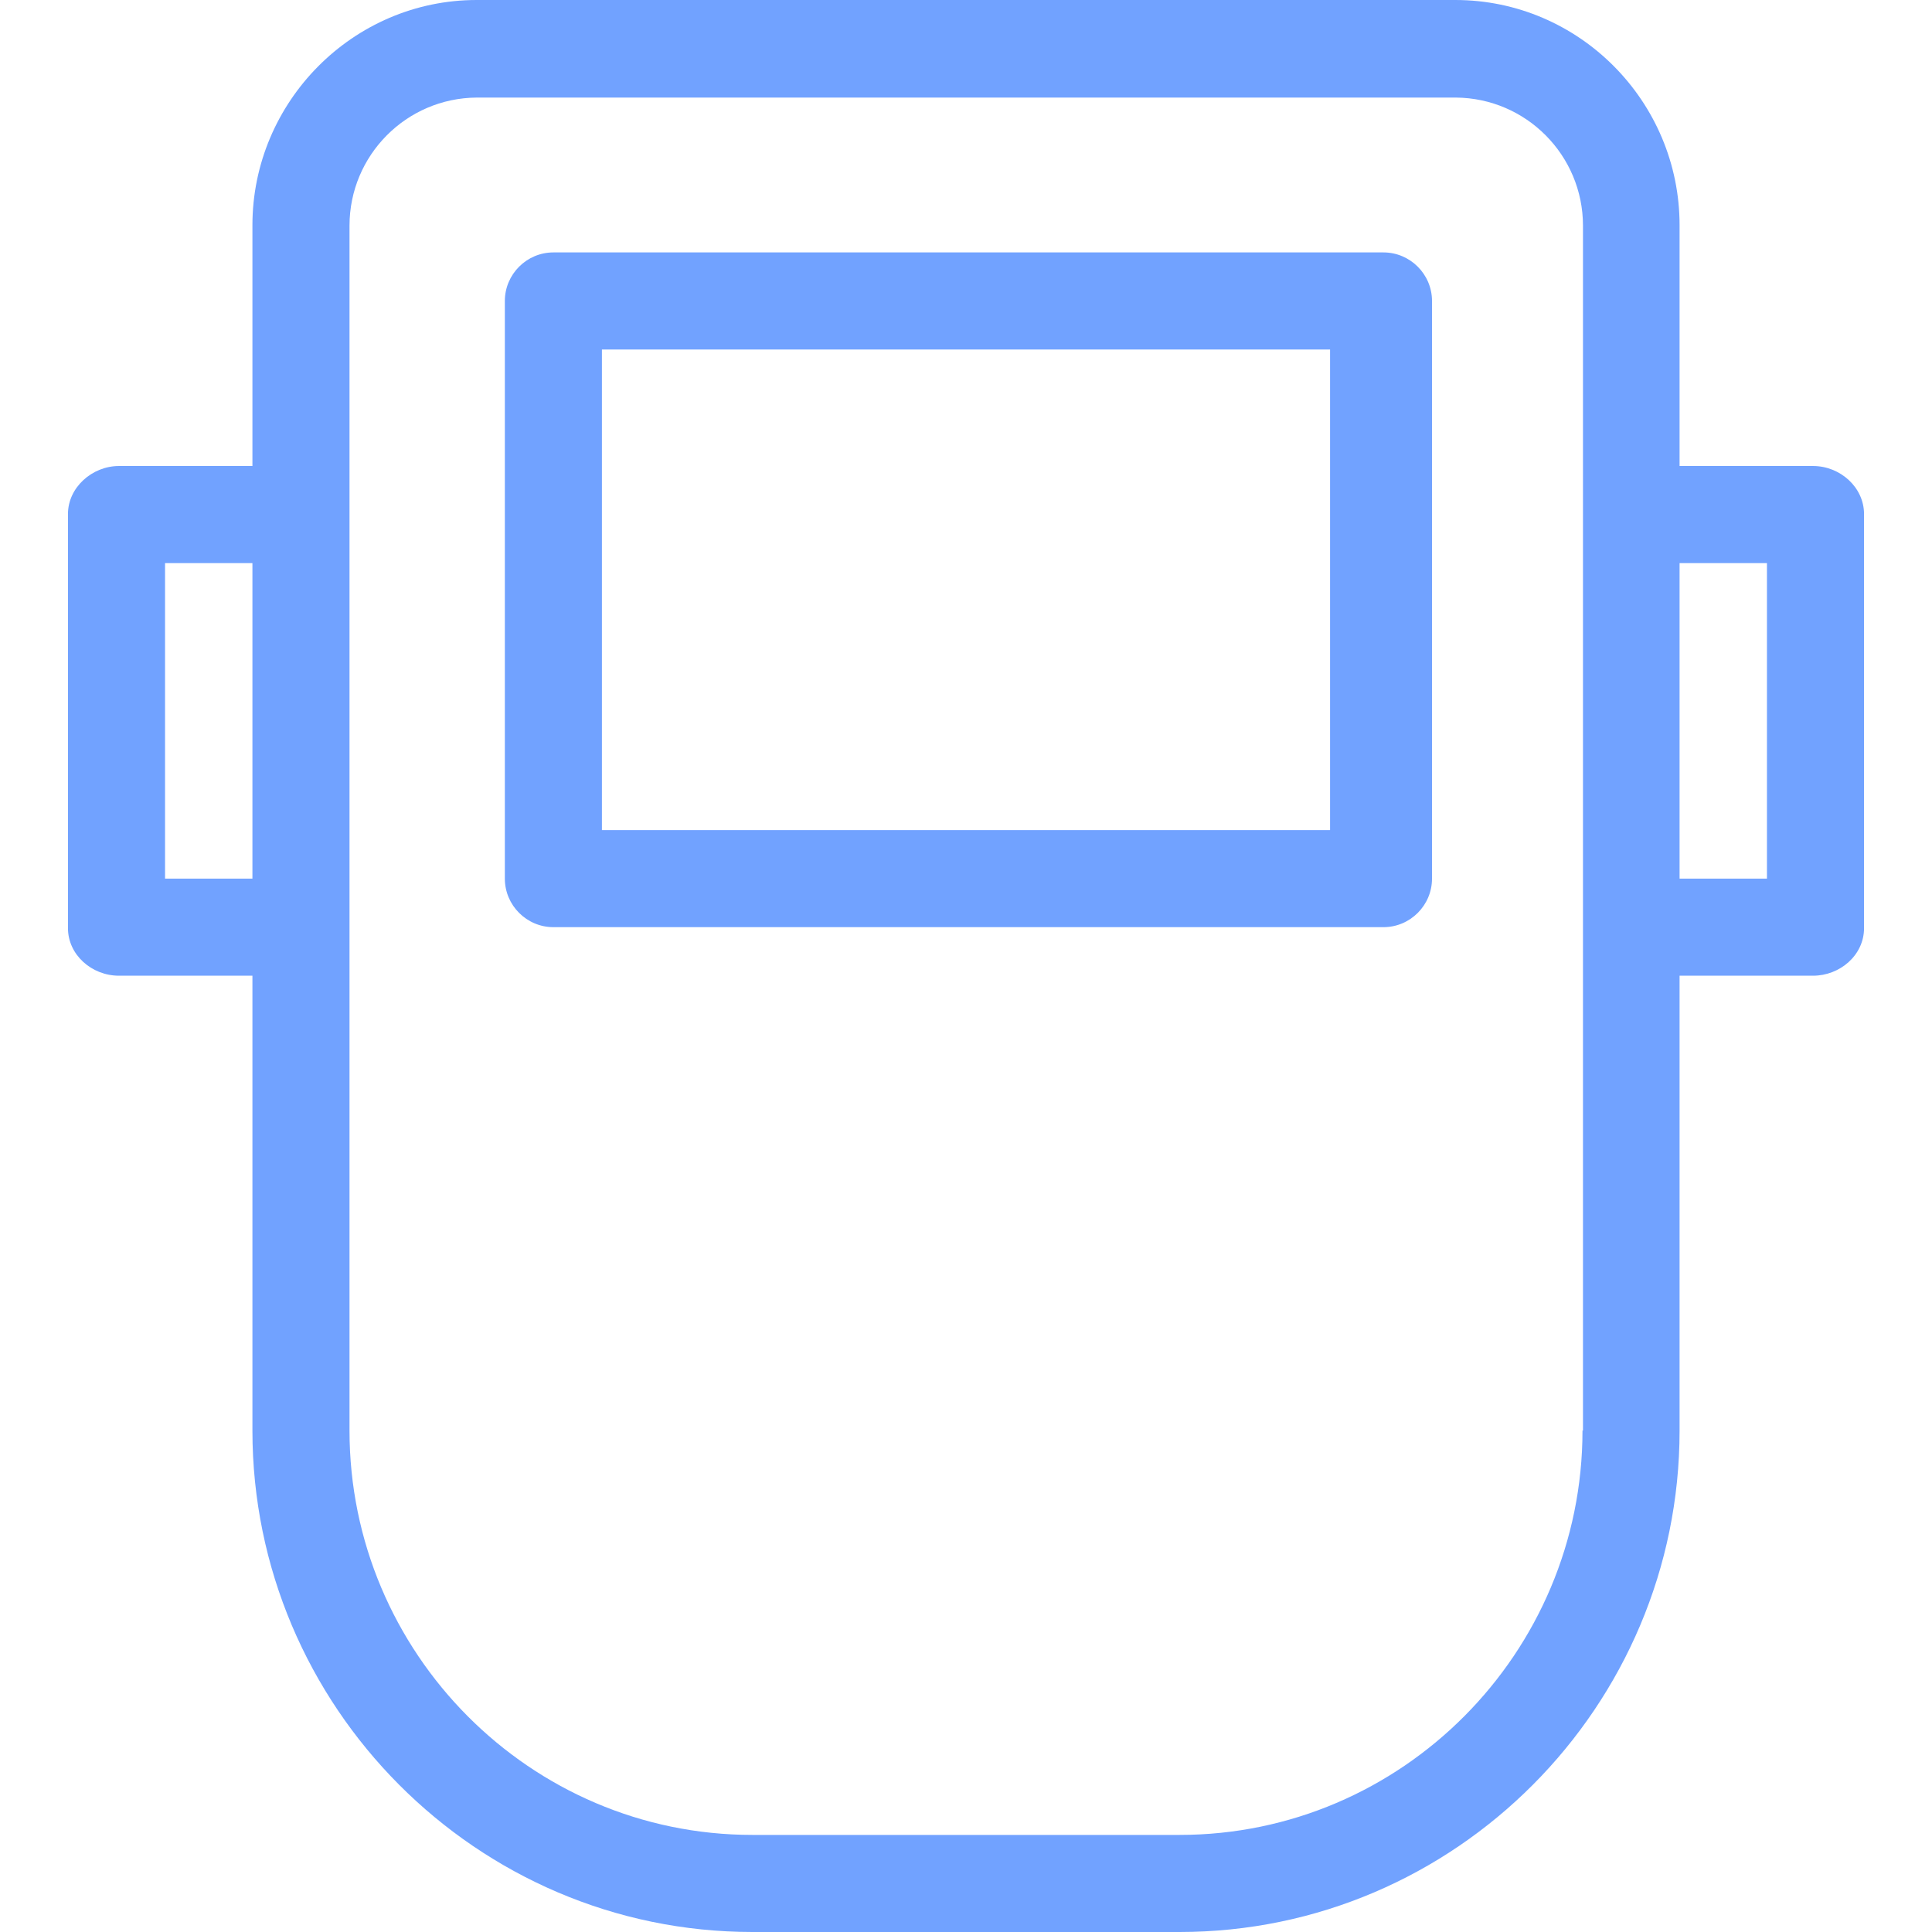
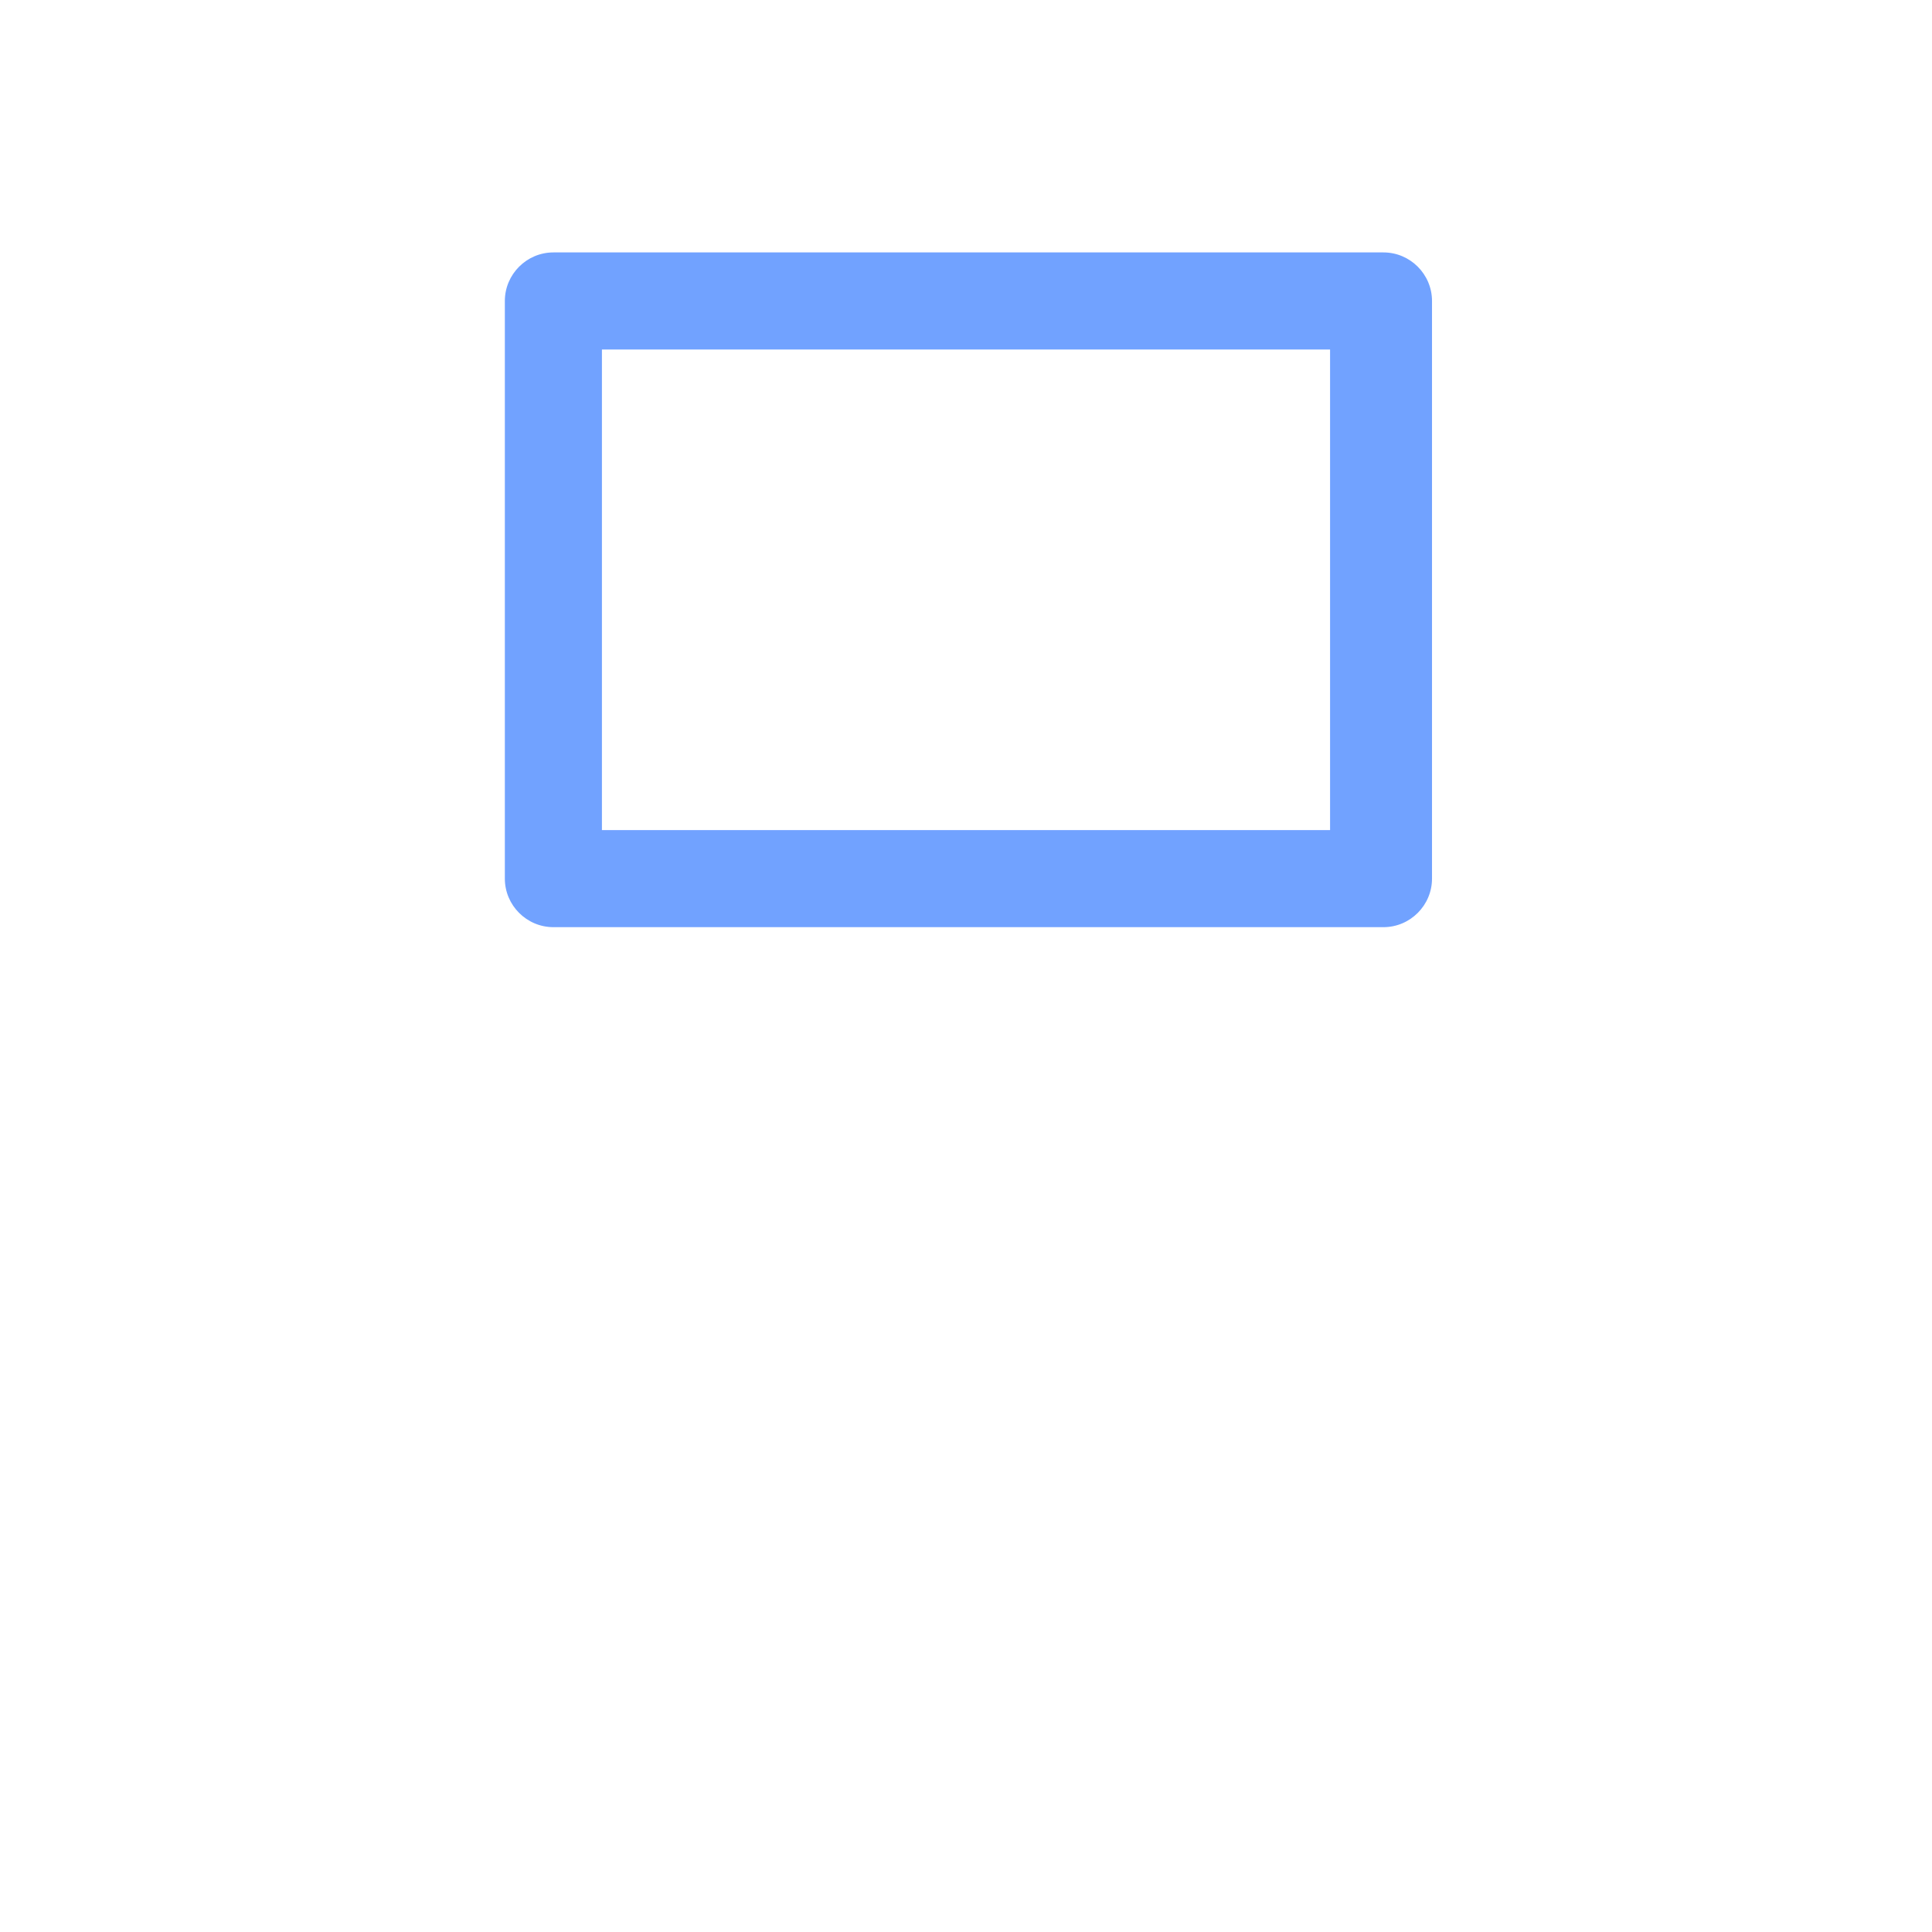
<svg xmlns="http://www.w3.org/2000/svg" fill="#71a2ff" version="1.1" id="Capa_1" x="0px" y="0px" viewBox="0 0 398 398" style="enable-background:new 0 0 398 398;" xml:space="preserve">
  <g>
    <g>
      <path d="M285,52H114c-5.5,0-10,4.5-10,10v119c0,5.5,4.5,10,10,10h171c5.5,0,10-4.5,10-10V62C295,56.5,290.5,52,285,52z M274,171    H124V72h150V171z" />
    </g>
  </g>
  <g>
    <g>
-       <path d="M373.5,96H346V46.4C346,20.9,325.3,0,299.8,0H98.2C72.7,0,52,21,52,46.4V96H24.5C19,96,14,100.4,14,105.9v85.3    c0,5.5,4.9,9.8,10.5,9.8H52v93.7C52,351.5,98.2,398,155,398h88c56.8,0,103-46.5,103-103.3V201h27.5c5.5,0,10.5-4.2,10.5-9.8v-85.3    C384,100.4,379.1,96,373.5,96z M52,181H34v-65h18V181z M326.1,294.7H326c0,45.8-37.2,83.3-83,83.3h-88c-45.8,0-83-37.5-83-83.3    V46.5C72,32,83.7,20.2,98.2,20.1h201.7c14.5,0.1,26.2,11.9,26.2,26.4V294.7z M364,181h-18v-65h18V181z" />
-     </g>
+       </g>
  </g>
  <g>
</g>
  <g>
</g>
  <g>
</g>
  <g>
</g>
  <g>
</g>
  <g>
</g>
  <g>
</g>
  <g>
</g>
  <g>
</g>
  <g>
</g>
  <g>
</g>
  <g>
</g>
  <g>
</g>
  <g>
</g>
  <g>
</g>
</svg>